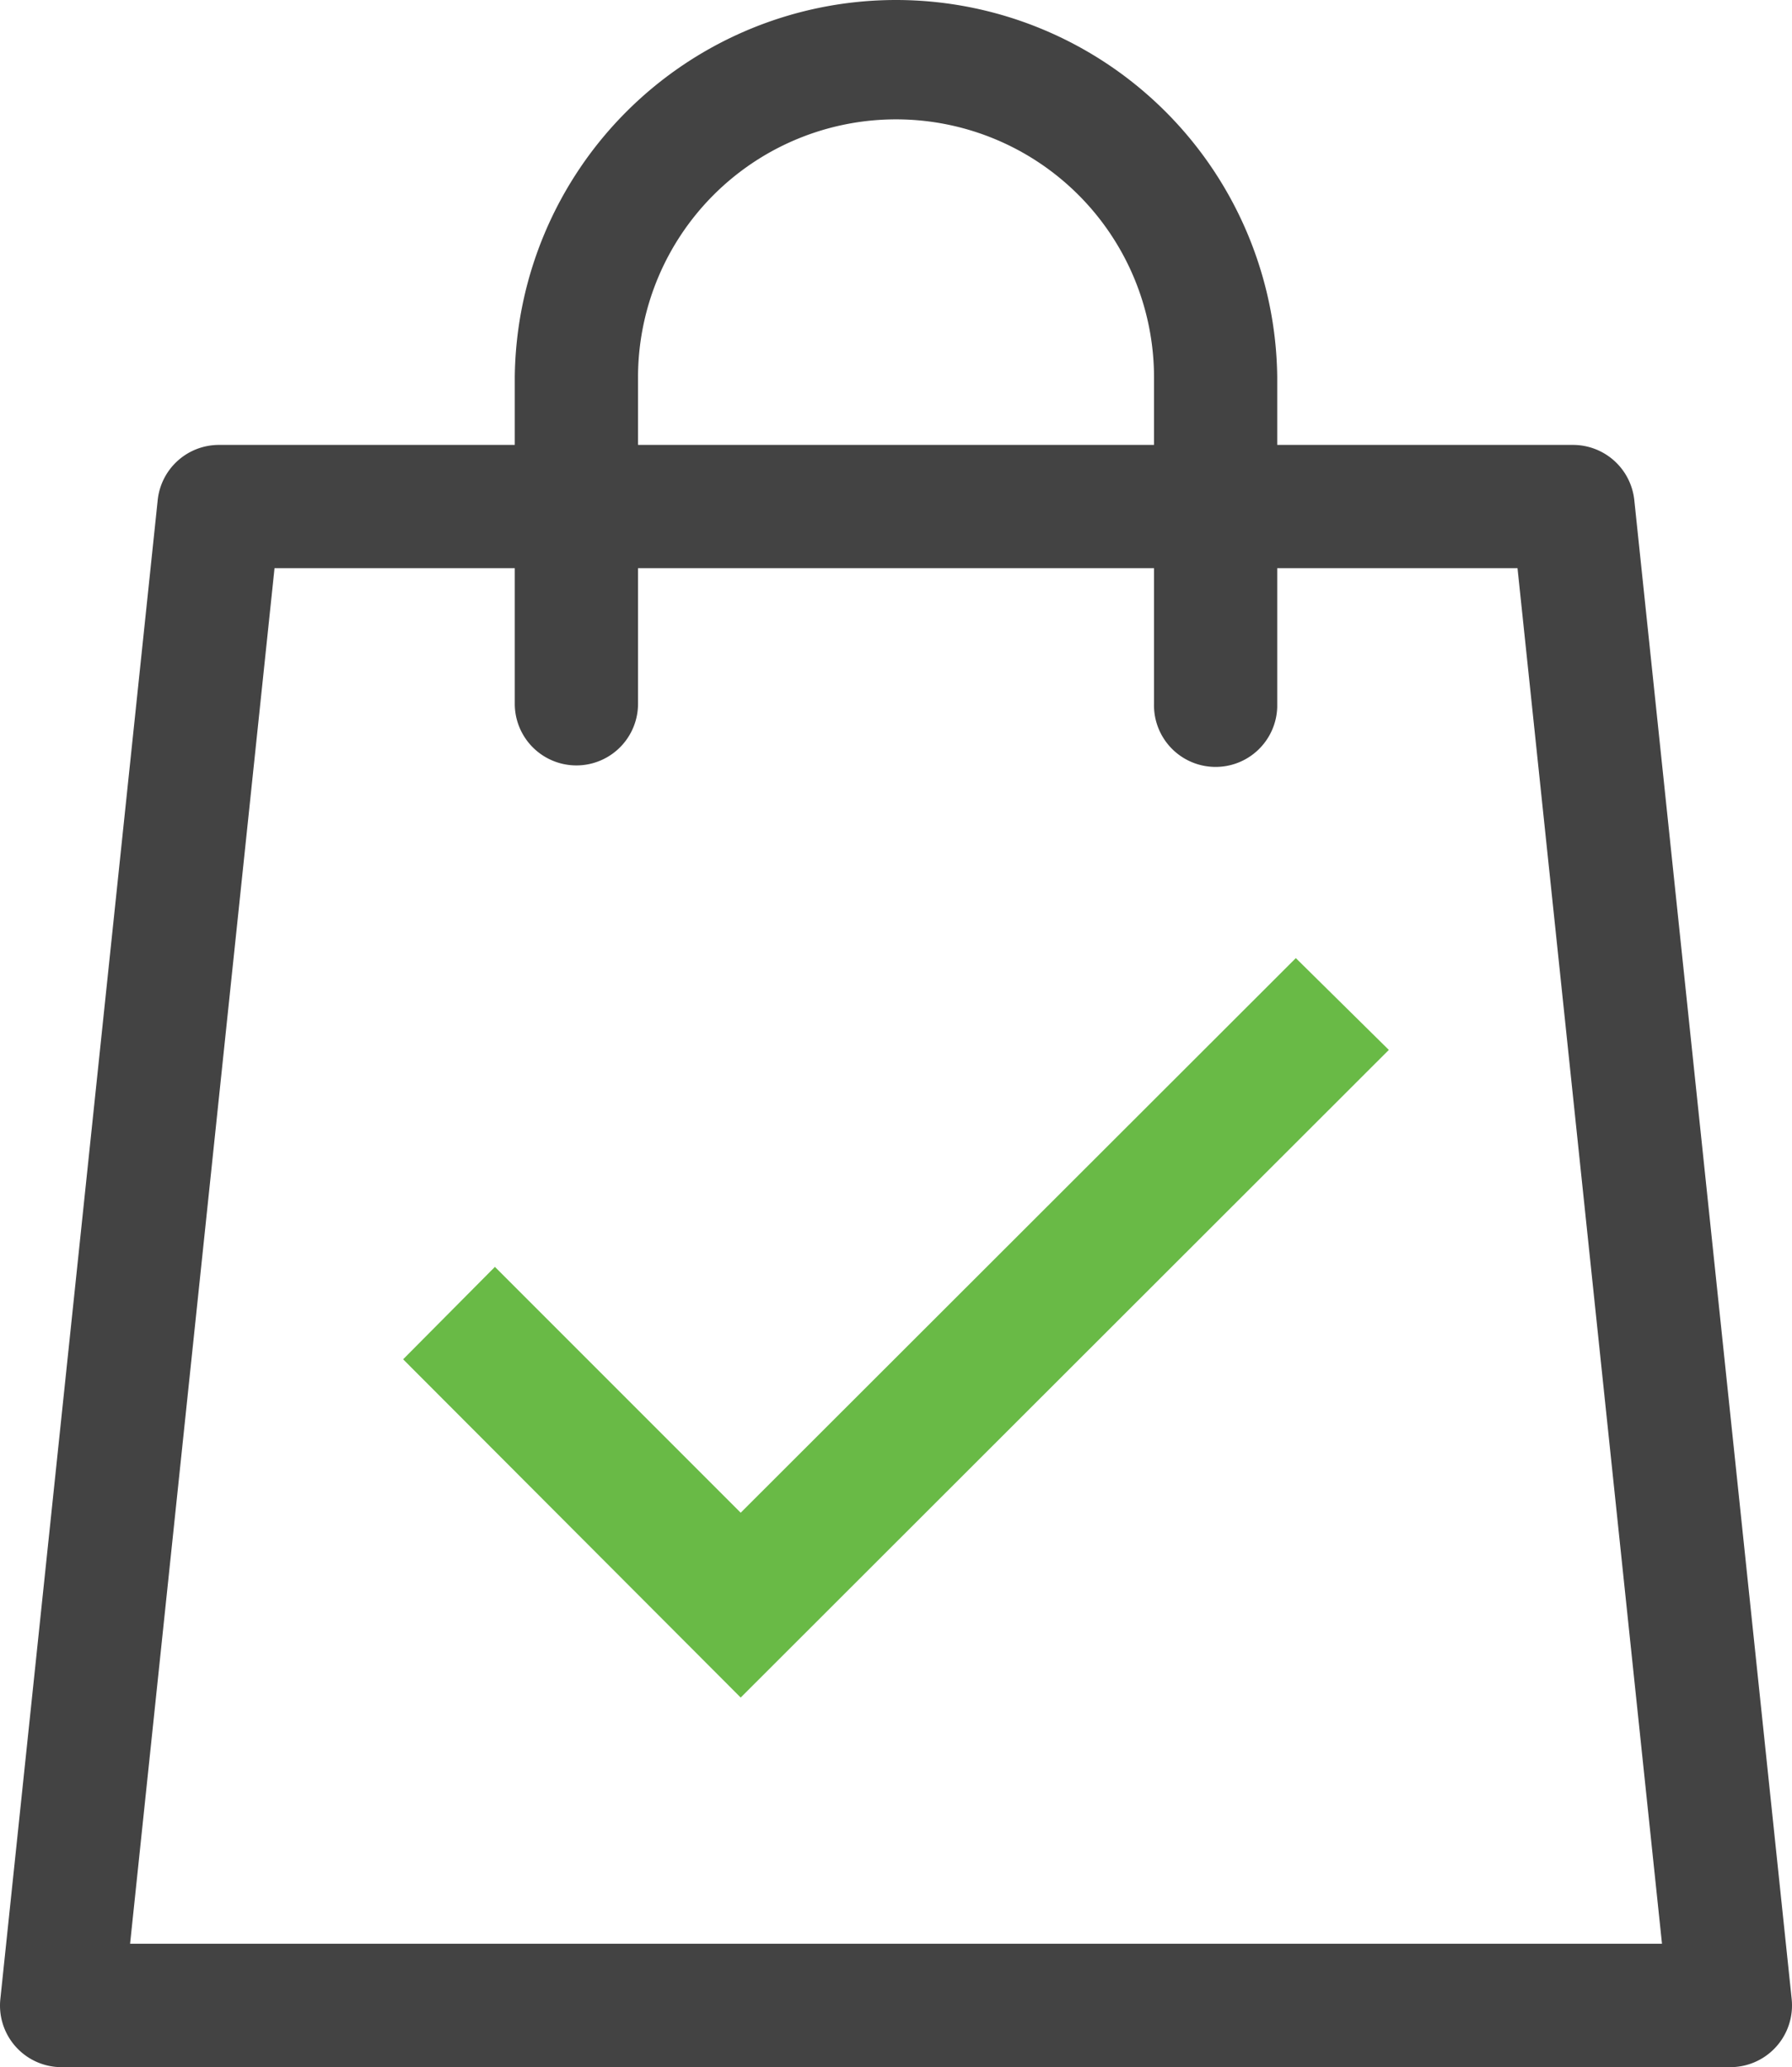
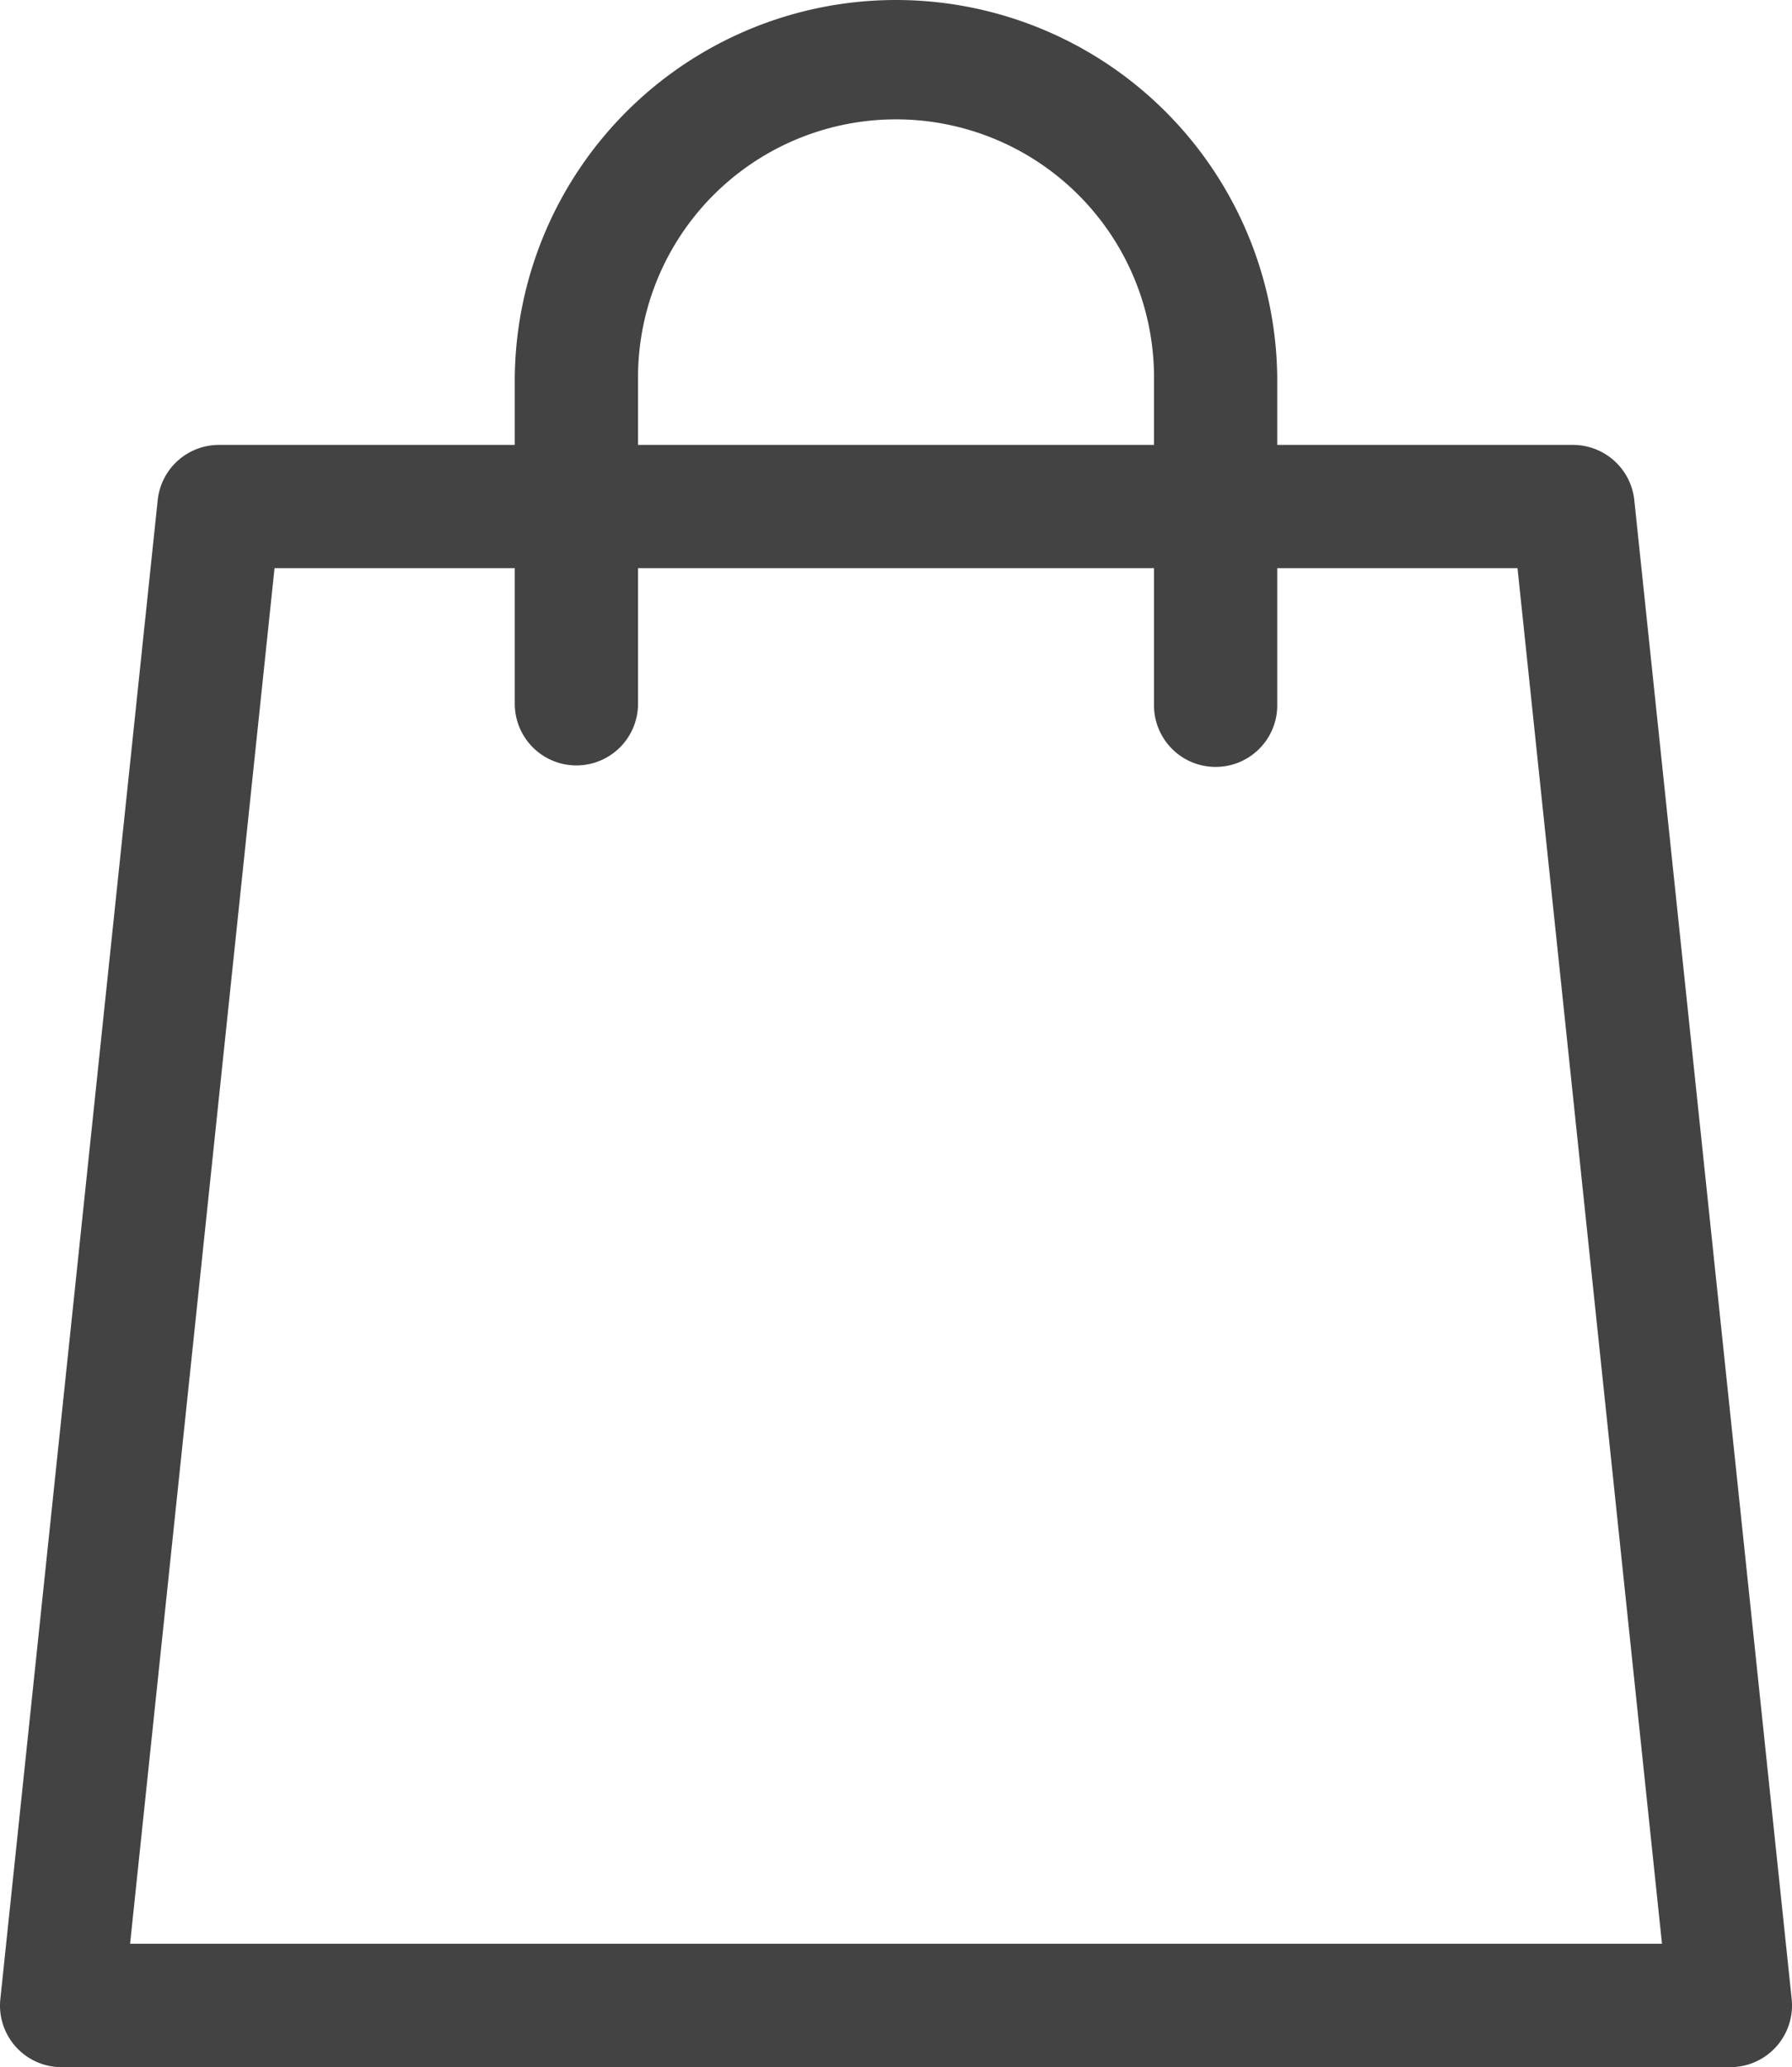
<svg xmlns="http://www.w3.org/2000/svg" viewBox="0 0 443.15 511.04">
  <defs>
    <style>.cls-1{fill:#434343;}.cls-2{fill:#69ba46;}</style>
  </defs>
  <g id="Layer_2" data-name="Layer 2">
    <g id="Layer_1-2" data-name="Layer 1">
      <g id="Layer_2-2" data-name="Layer 2">
        <g id="Layer_1-2-2" data-name="Layer 1-2">
          <path class="cls-1" d="M443.07,494.21,404.15,123.64A15.25,15.25,0,0,0,389,110H315.85V93.31a94.28,94.28,0,0,0-188.55,0V110H54.16A15.22,15.22,0,0,0,39,123.64L.09,494.21A15.23,15.23,0,0,0,13.63,511c.54.05,1.08.08,1.62.08H427.91a15.25,15.25,0,0,0,15.24-15.26C443.15,495.26,443.12,494.73,443.07,494.21ZM157.78,93.31a63.8,63.8,0,0,1,127.6,0V110H157.78ZM32.17,480.56,67.89,140.47H127.3V174a15.24,15.24,0,0,0,30.48,0V140.47h127.6V174a15.24,15.24,0,0,0,30.47.78V140.47h59.42L411,480.56Z" />
        </g>
      </g>
-       <path class="cls-2" d="M99.69,336.07l83.48,83.63L343.45,259.58l-23-22.7L183.17,374l-60.78-60.78Z" />
    </g>
  </g>
</svg>